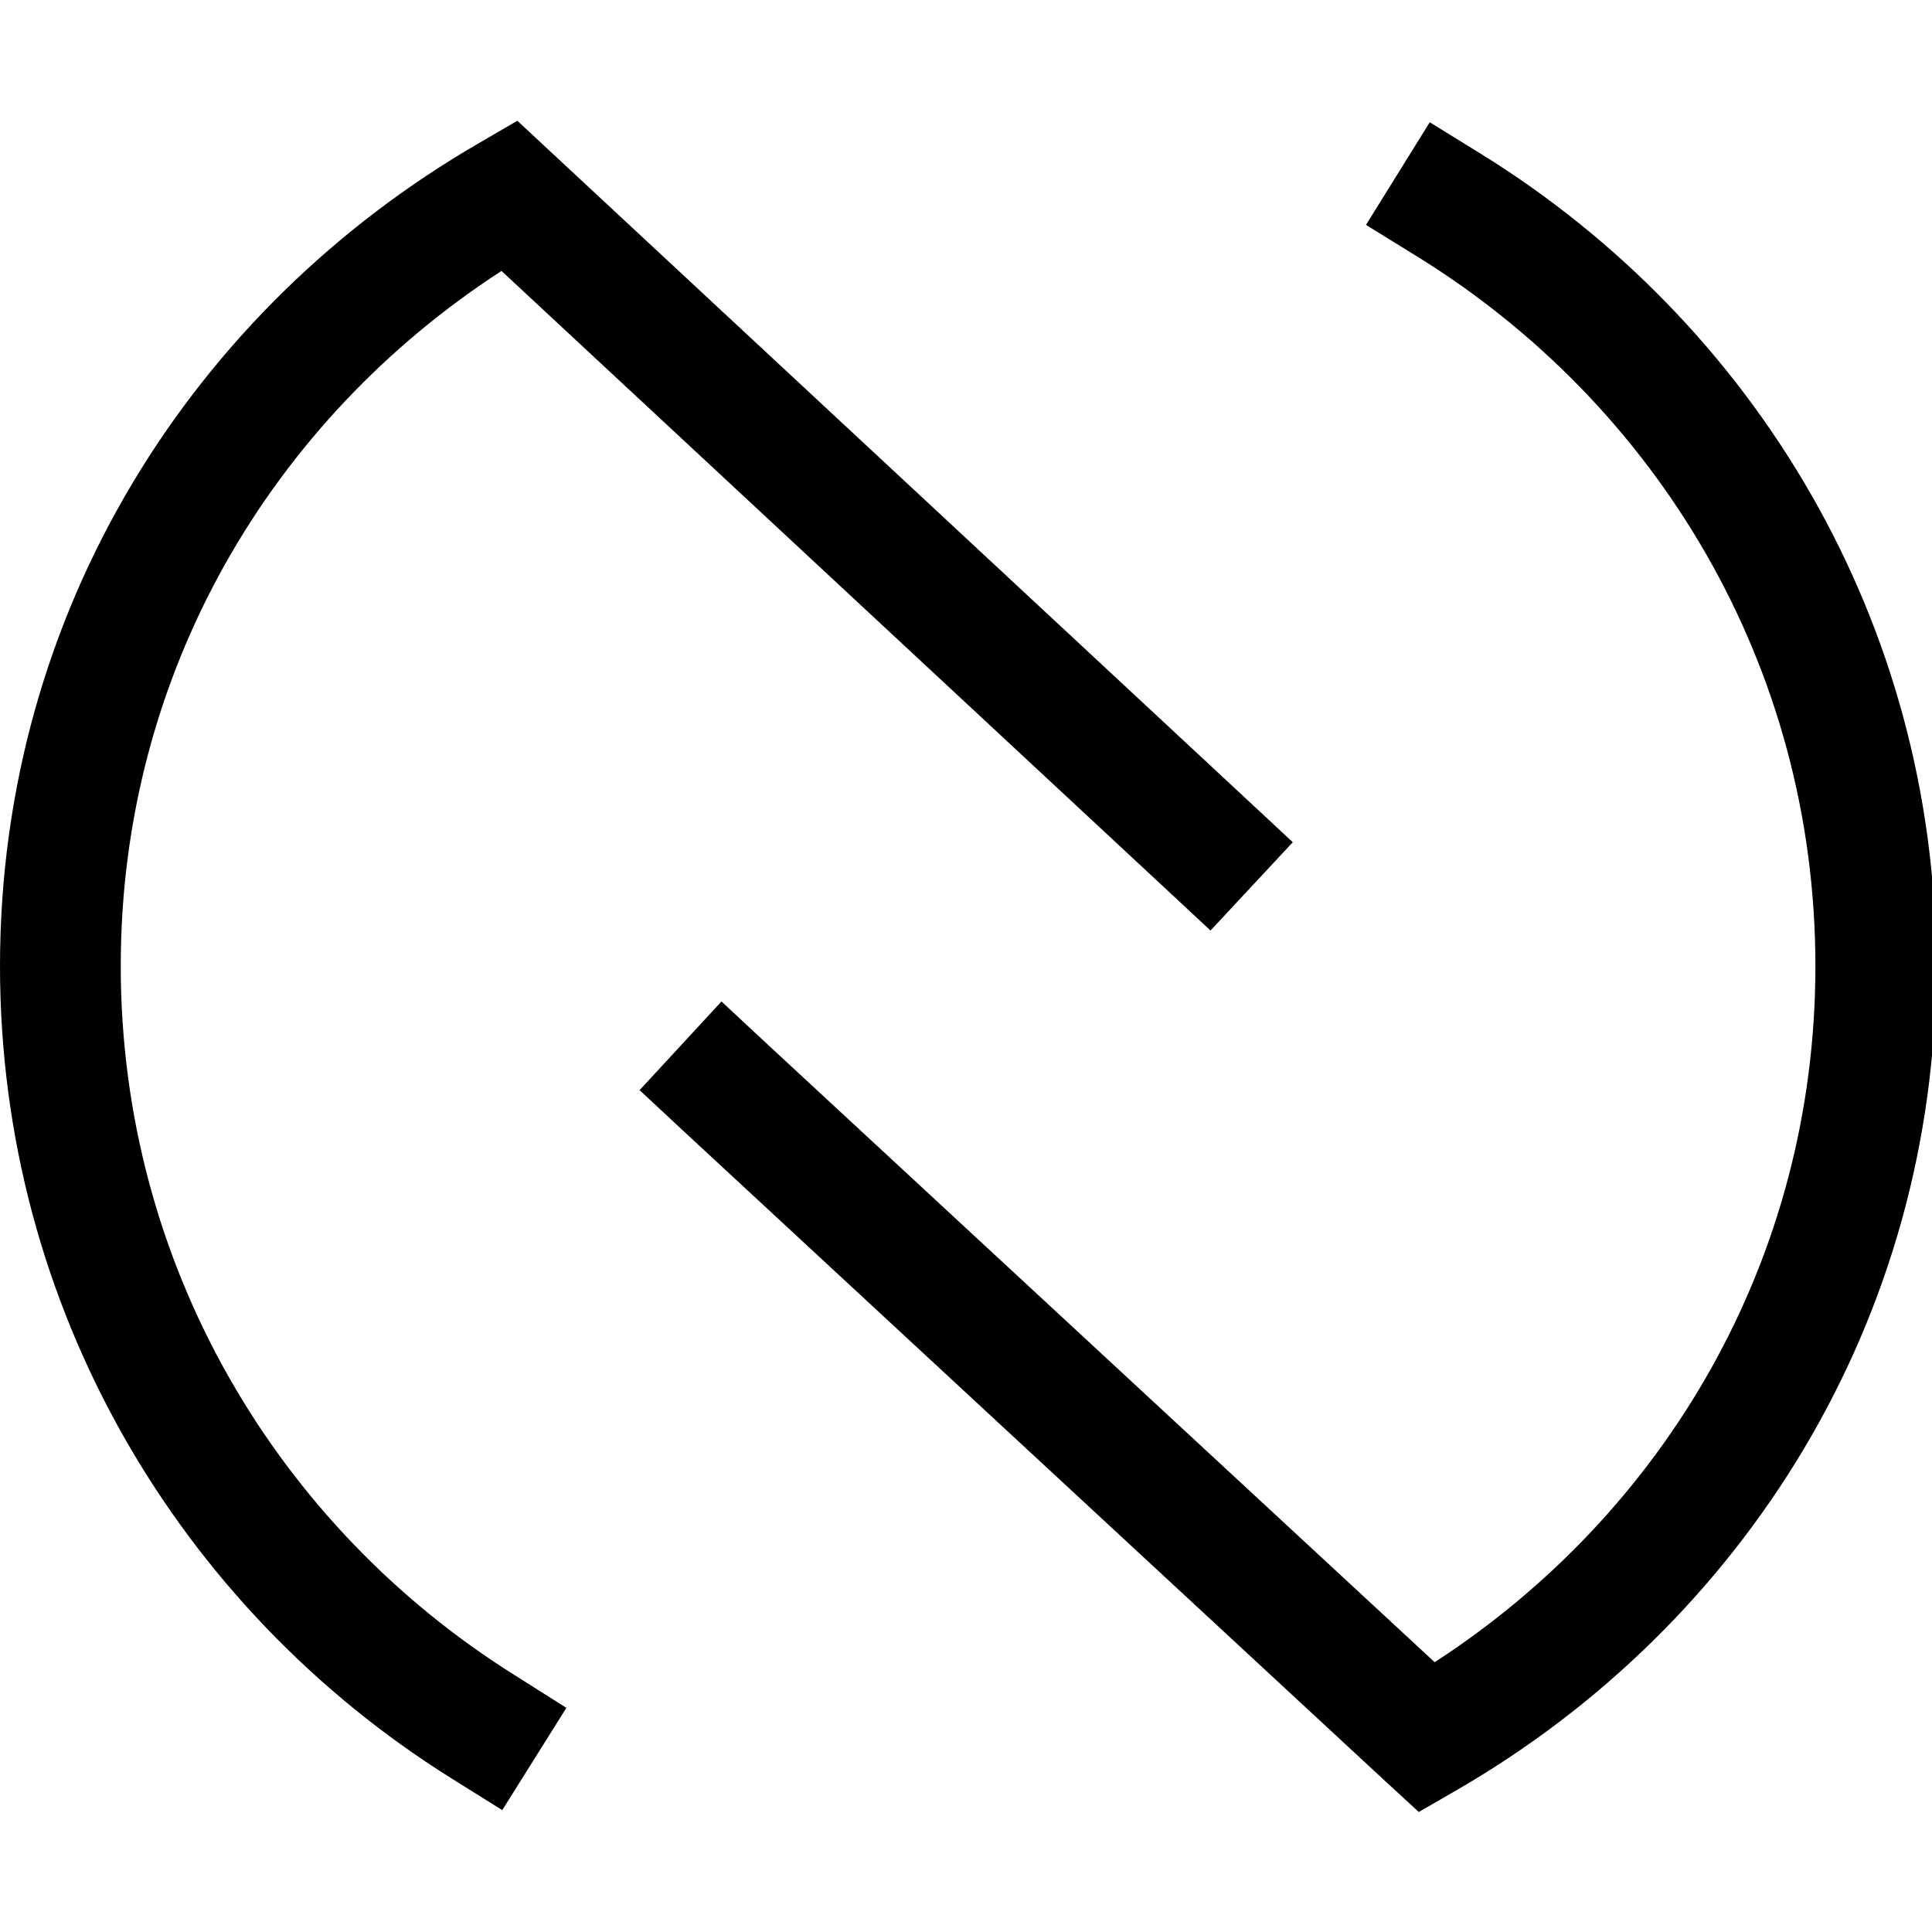
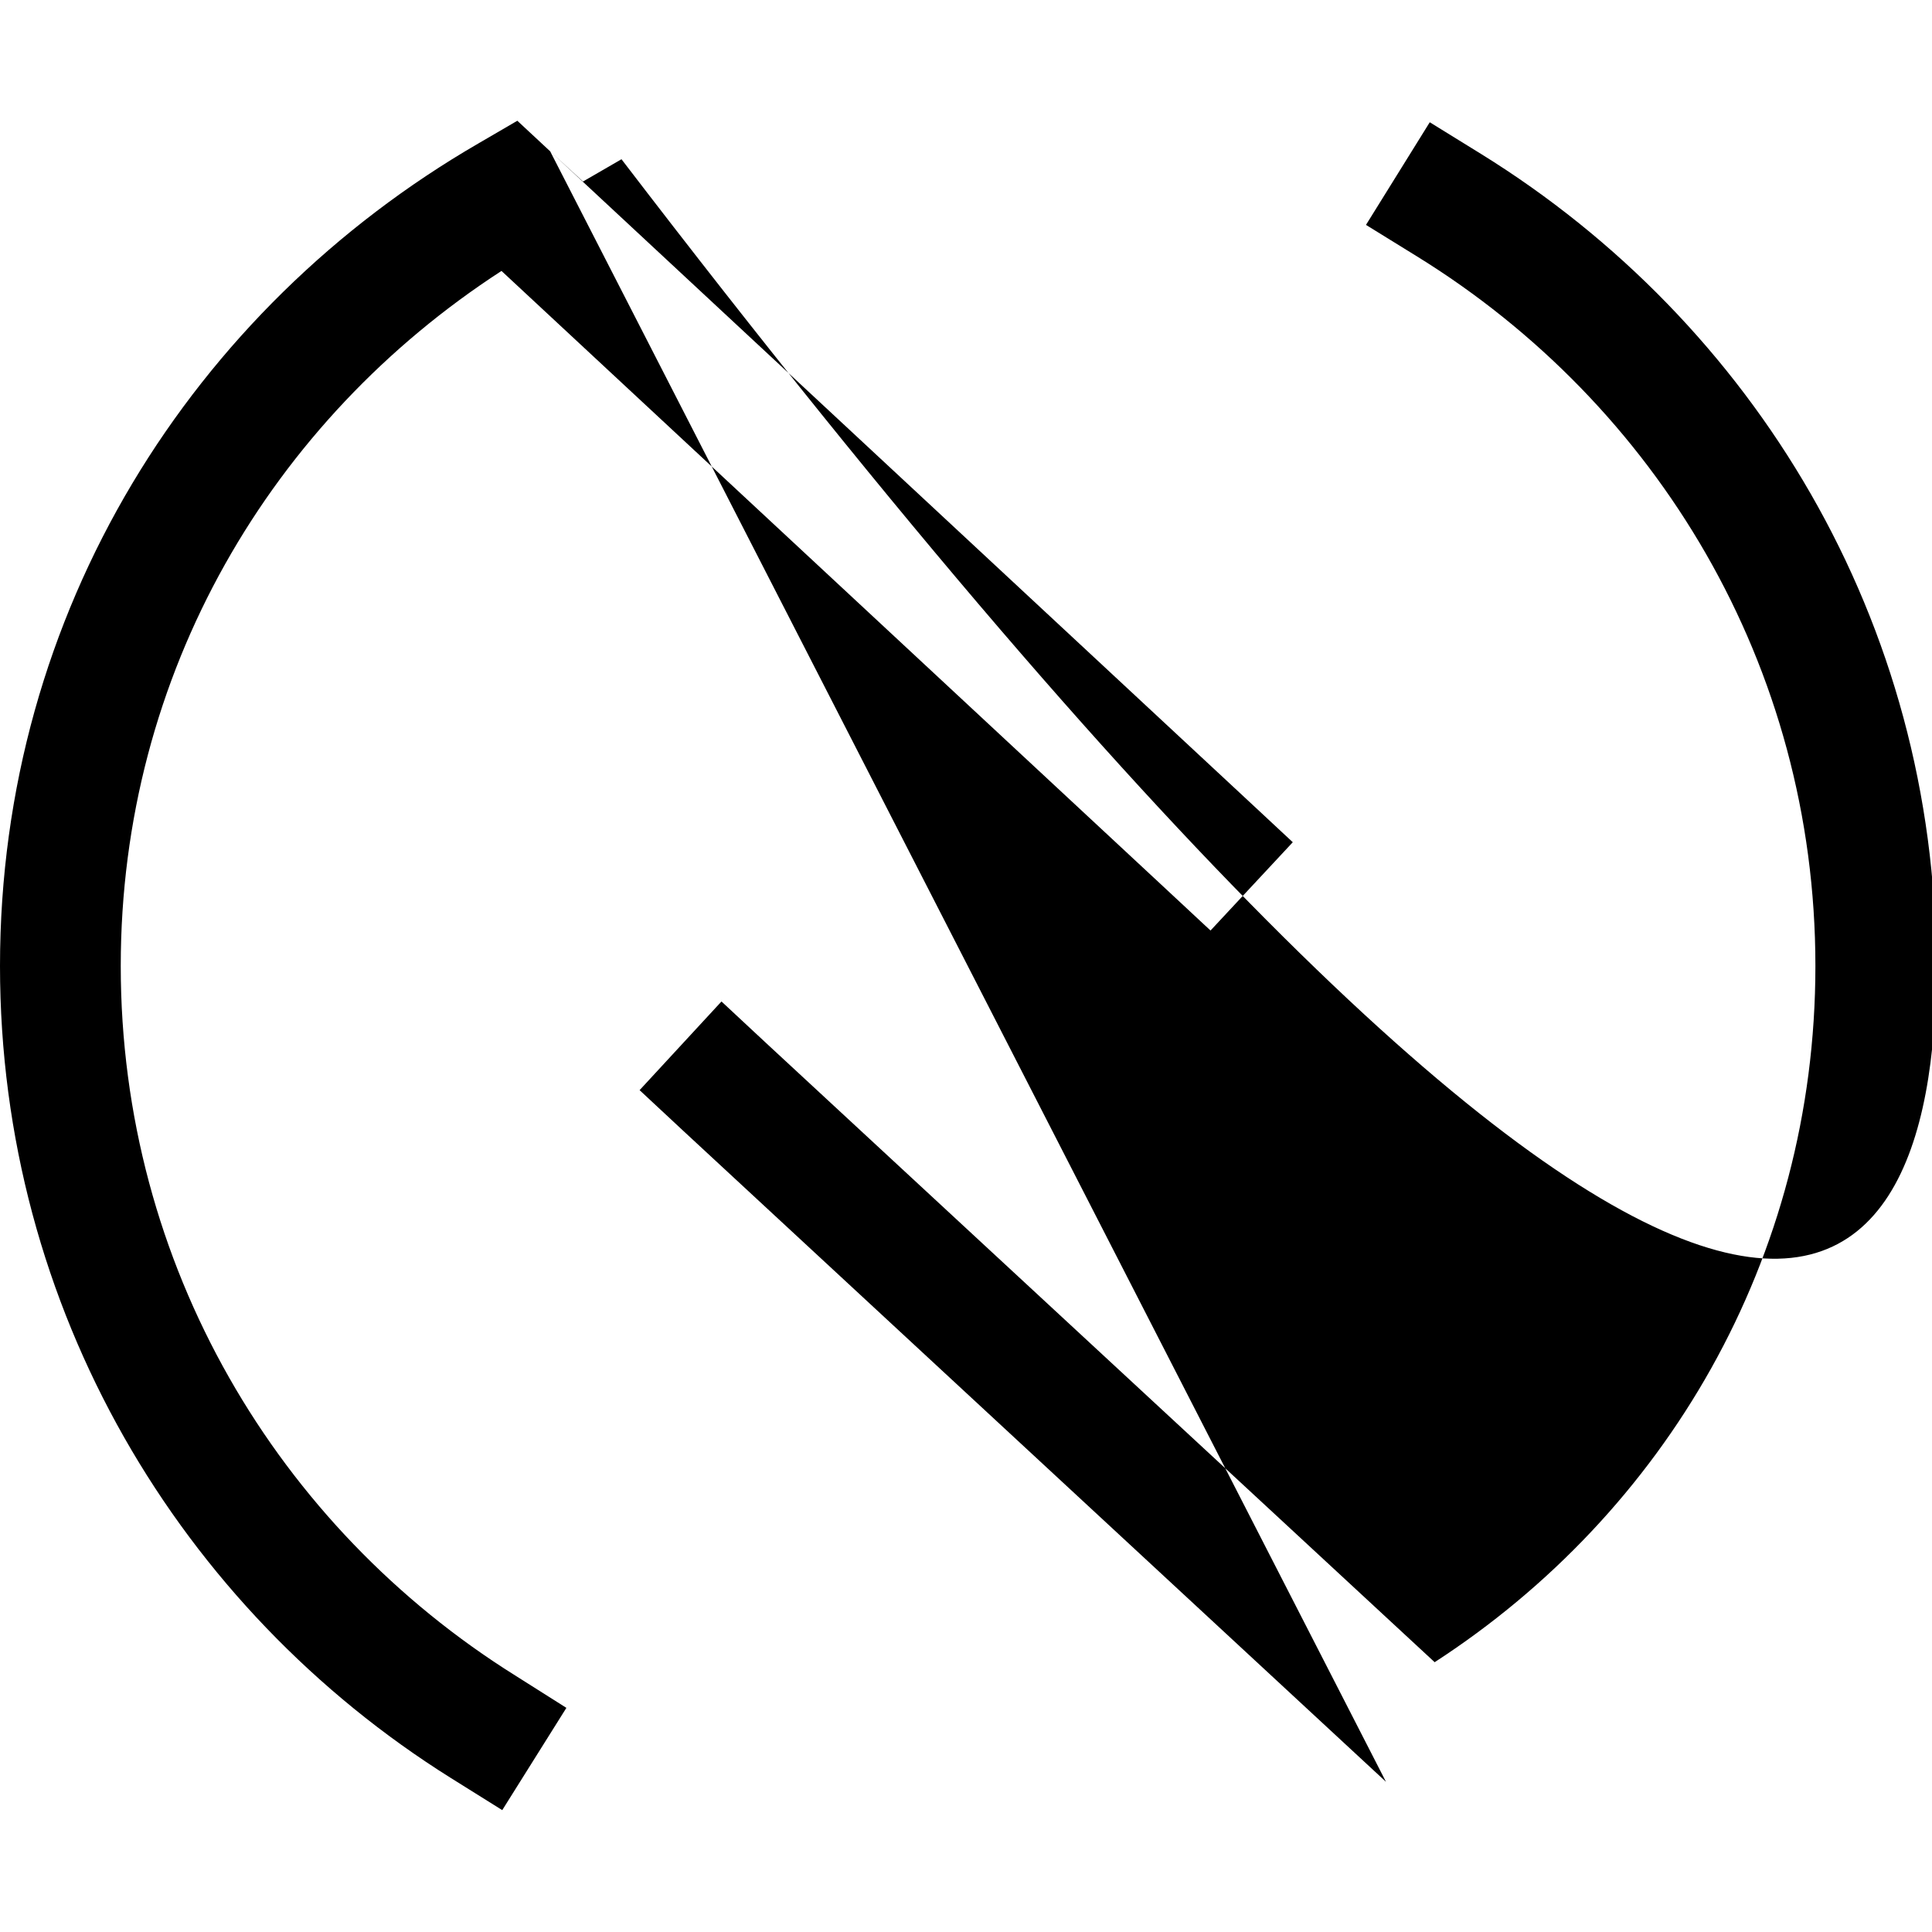
<svg xmlns="http://www.w3.org/2000/svg" viewBox="0 0 512 512">
-   <path d="M145.8 40.1l-8.7-8.1L126.8 38C51.2 81.8 0 161.9 0 256c0 90.9 47.8 170.3 119.5 215.2l13.6 8.5 17-27.1L136.5 444C73.7 404.7 32 335.4 32 256c0-77.7 40-144.7 100.9-184.2L309.1 235.7l11.7 10.9 21.8-23.4-11.7-10.9L145.8 40.1zM367.3 472.2l8.7 8 10.2-5.9C461.9 430.5 513.1 350 513.1 256c0-91.4-48.4-170.5-120.6-215.2l-13.6-8.4L362 59.6 375.6 68C439 107.2 481.1 176.3 481.1 256c0 77.8-40 145-100.9 184.5L202.9 276.3l-11.7-10.9-21.7 23.5 11.7 10.9L367.3 472.2z" />
+   <path d="M145.8 40.1l-8.7-8.1L126.8 38C51.2 81.8 0 161.9 0 256c0 90.9 47.8 170.3 119.5 215.2l13.6 8.5 17-27.1L136.5 444C73.7 404.7 32 335.4 32 256c0-77.7 40-144.7 100.9-184.2L309.1 235.7l11.7 10.9 21.8-23.4-11.7-10.9L145.8 40.1zl8.7 8 10.2-5.9C461.9 430.5 513.1 350 513.1 256c0-91.4-48.4-170.5-120.6-215.2l-13.6-8.4L362 59.6 375.6 68C439 107.2 481.1 176.3 481.1 256c0 77.8-40 145-100.9 184.5L202.9 276.3l-11.7-10.9-21.7 23.5 11.7 10.9L367.3 472.2z" />
</svg>